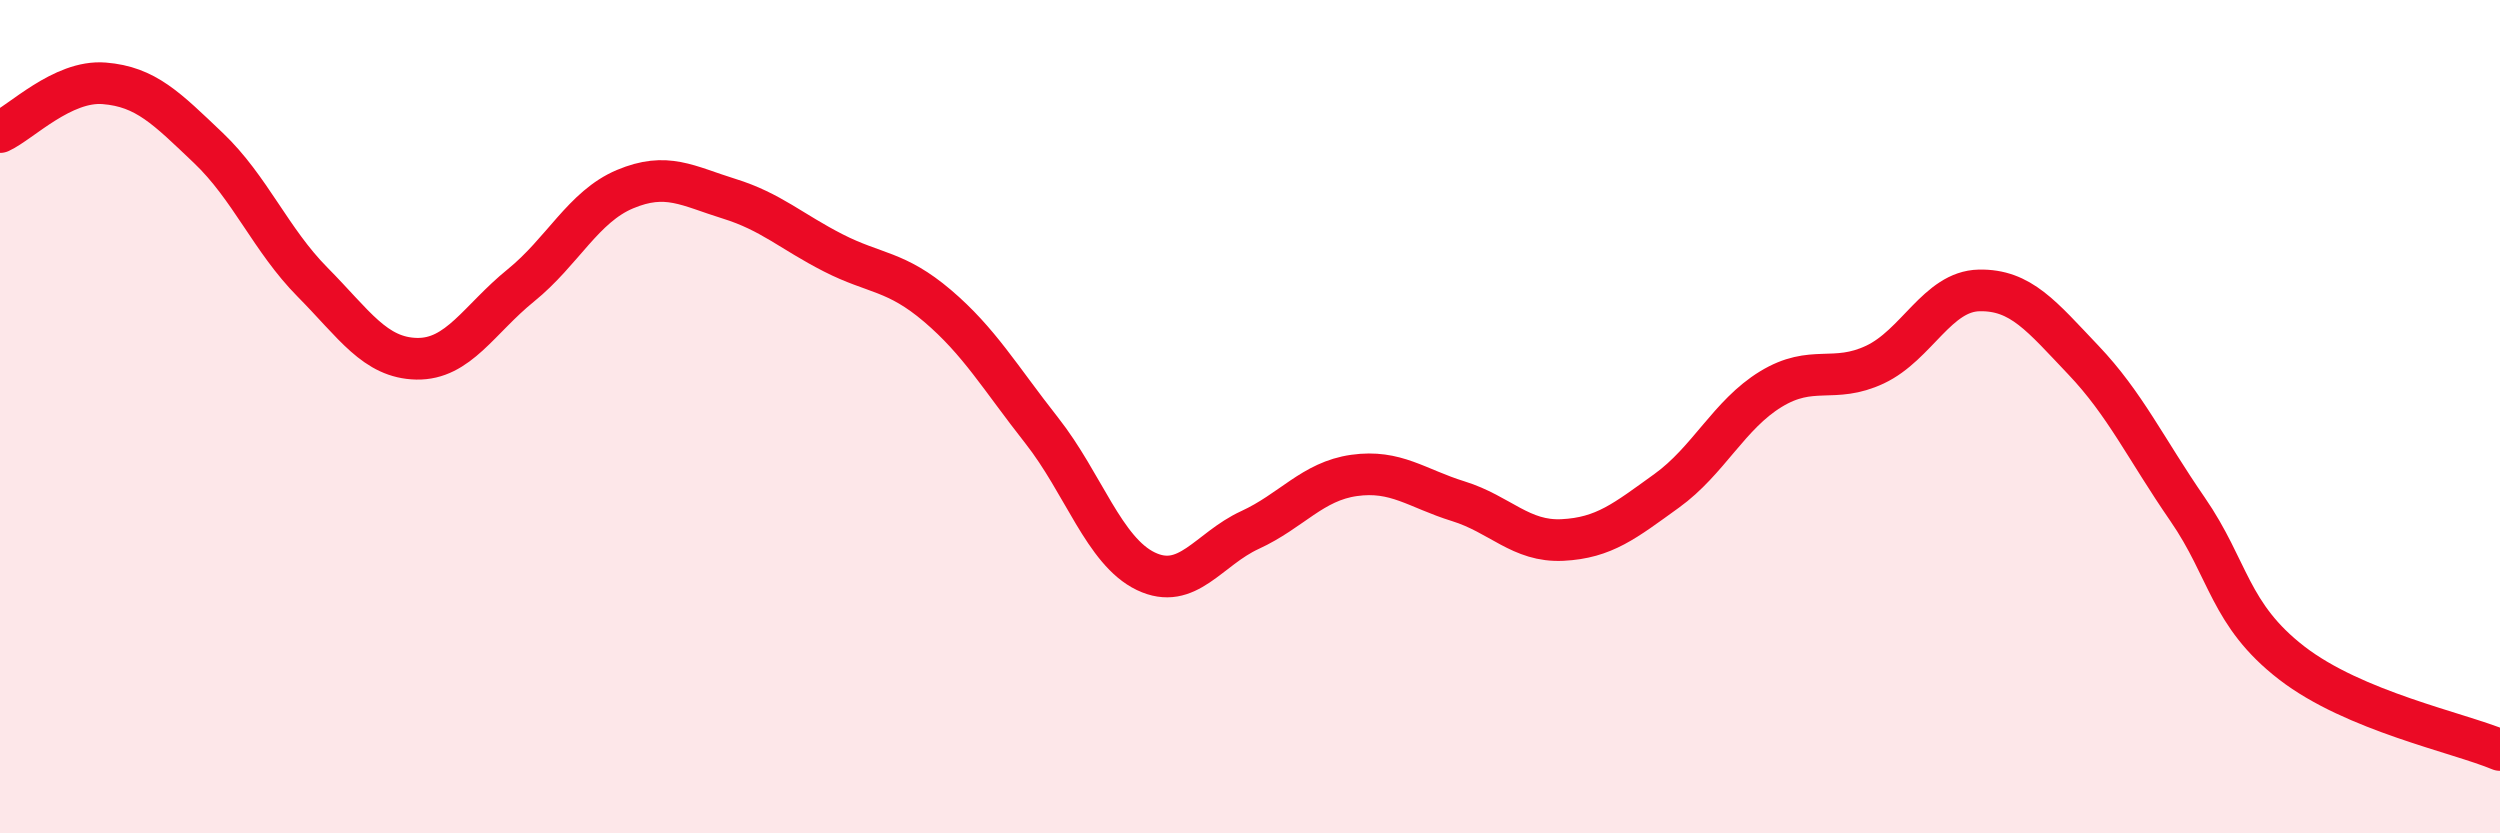
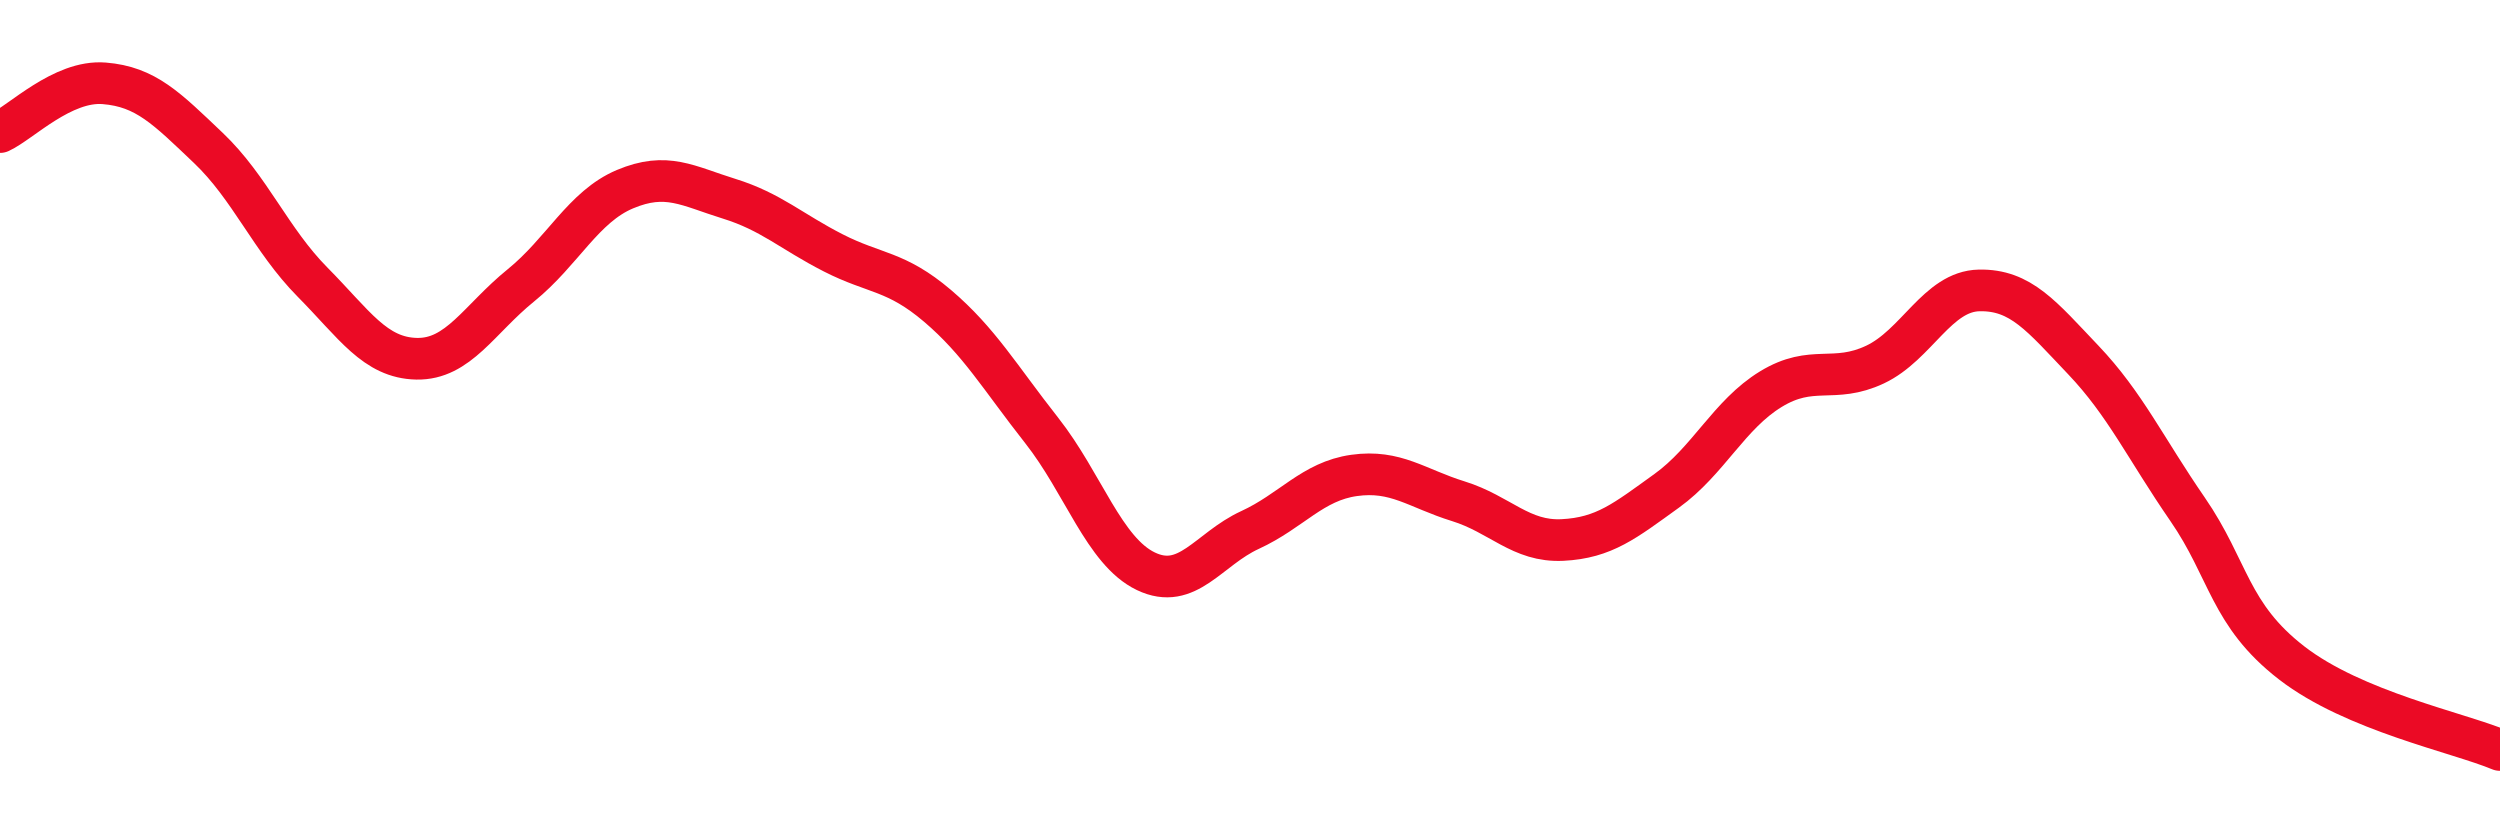
<svg xmlns="http://www.w3.org/2000/svg" width="60" height="20" viewBox="0 0 60 20">
-   <path d="M 0,3.17 C 0.5,2.94 1.5,1.92 2.5,2 C 3.5,2.08 4,2.6 5,3.55 C 6,4.5 6.5,5.76 7.5,6.77 C 8.5,7.78 9,8.59 10,8.61 C 11,8.63 11.5,7.66 12.5,6.85 C 13.5,6.04 14,4.96 15,4.54 C 16,4.12 16.5,4.46 17.5,4.77 C 18.5,5.08 19,5.56 20,6.07 C 21,6.58 21.5,6.49 22.5,7.34 C 23.5,8.19 24,9.06 25,10.33 C 26,11.6 26.5,13.23 27.5,13.71 C 28.5,14.19 29,13.18 30,12.72 C 31,12.26 31.5,11.55 32.5,11.41 C 33.5,11.27 34,11.72 35,12.03 C 36,12.34 36.5,13.01 37.5,12.96 C 38.5,12.91 39,12.5 40,11.78 C 41,11.06 41.5,9.95 42.5,9.34 C 43.5,8.73 44,9.22 45,8.75 C 46,8.28 46.5,6.99 47.5,6.97 C 48.5,6.95 49,7.59 50,8.64 C 51,9.69 51.5,10.77 52.5,12.22 C 53.5,13.67 53.5,14.75 55,15.91 C 56.5,17.07 59,17.58 60,18L60 20L0 20Z" fill="#EB0A25" opacity="0.1" stroke-linecap="round" stroke-linejoin="round" />
  <path d="M 0,3.17 C 0.5,2.94 1.5,1.92 2.5,2 C 3.5,2.08 4,2.6 5,3.55 C 6,4.5 6.5,5.76 7.5,6.77 C 8.5,7.78 9,8.59 10,8.61 C 11,8.63 11.5,7.66 12.5,6.85 C 13.5,6.04 14,4.96 15,4.54 C 16,4.12 16.5,4.46 17.5,4.77 C 18.5,5.08 19,5.56 20,6.07 C 21,6.58 21.5,6.49 22.5,7.34 C 23.5,8.19 24,9.06 25,10.33 C 26,11.6 26.5,13.23 27.5,13.71 C 28.5,14.19 29,13.18 30,12.72 C 31,12.26 31.5,11.55 32.5,11.41 C 33.5,11.27 34,11.72 35,12.03 C 36,12.34 36.5,13.01 37.5,12.96 C 38.5,12.91 39,12.5 40,11.78 C 41,11.06 41.5,9.95 42.5,9.34 C 43.5,8.73 44,9.22 45,8.75 C 46,8.28 46.5,6.99 47.5,6.97 C 48.5,6.95 49,7.59 50,8.64 C 51,9.69 51.5,10.77 52.5,12.22 C 53.5,13.67 53.5,14.75 55,15.91 C 56.5,17.07 59,17.58 60,18" stroke="#EB0A25" stroke-width="1" fill="none" stroke-linecap="round" stroke-linejoin="round" />
</svg>